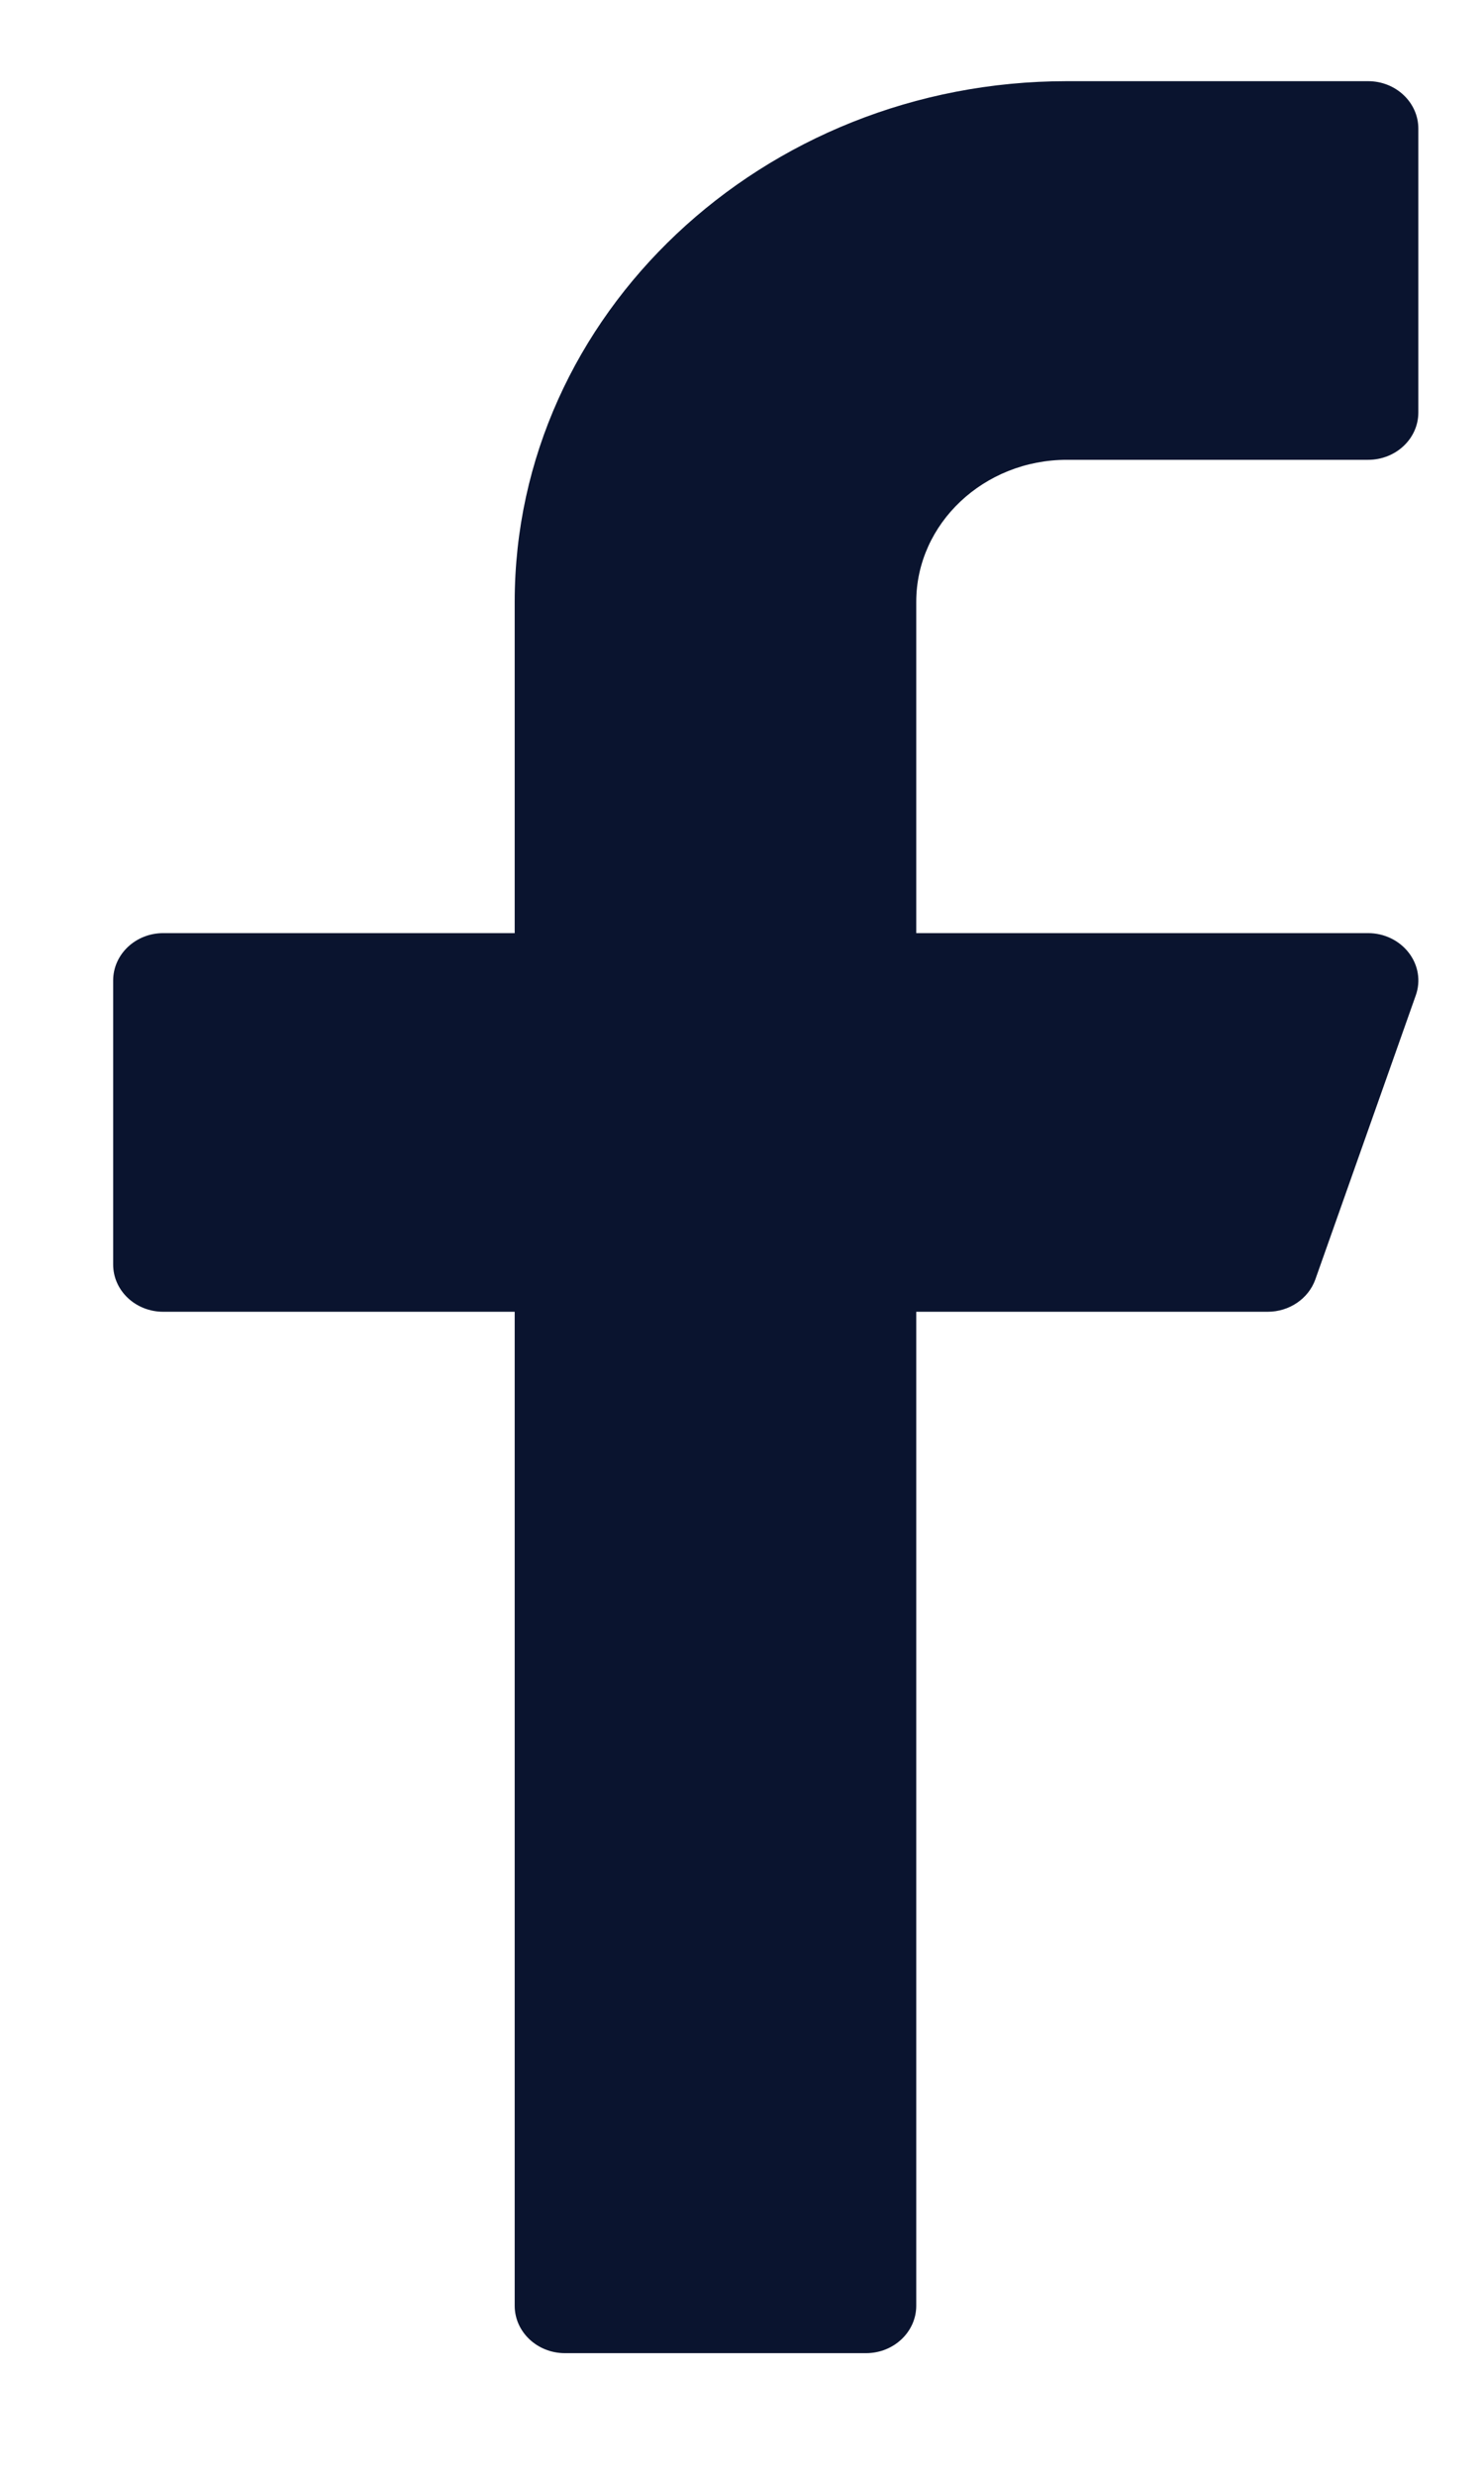
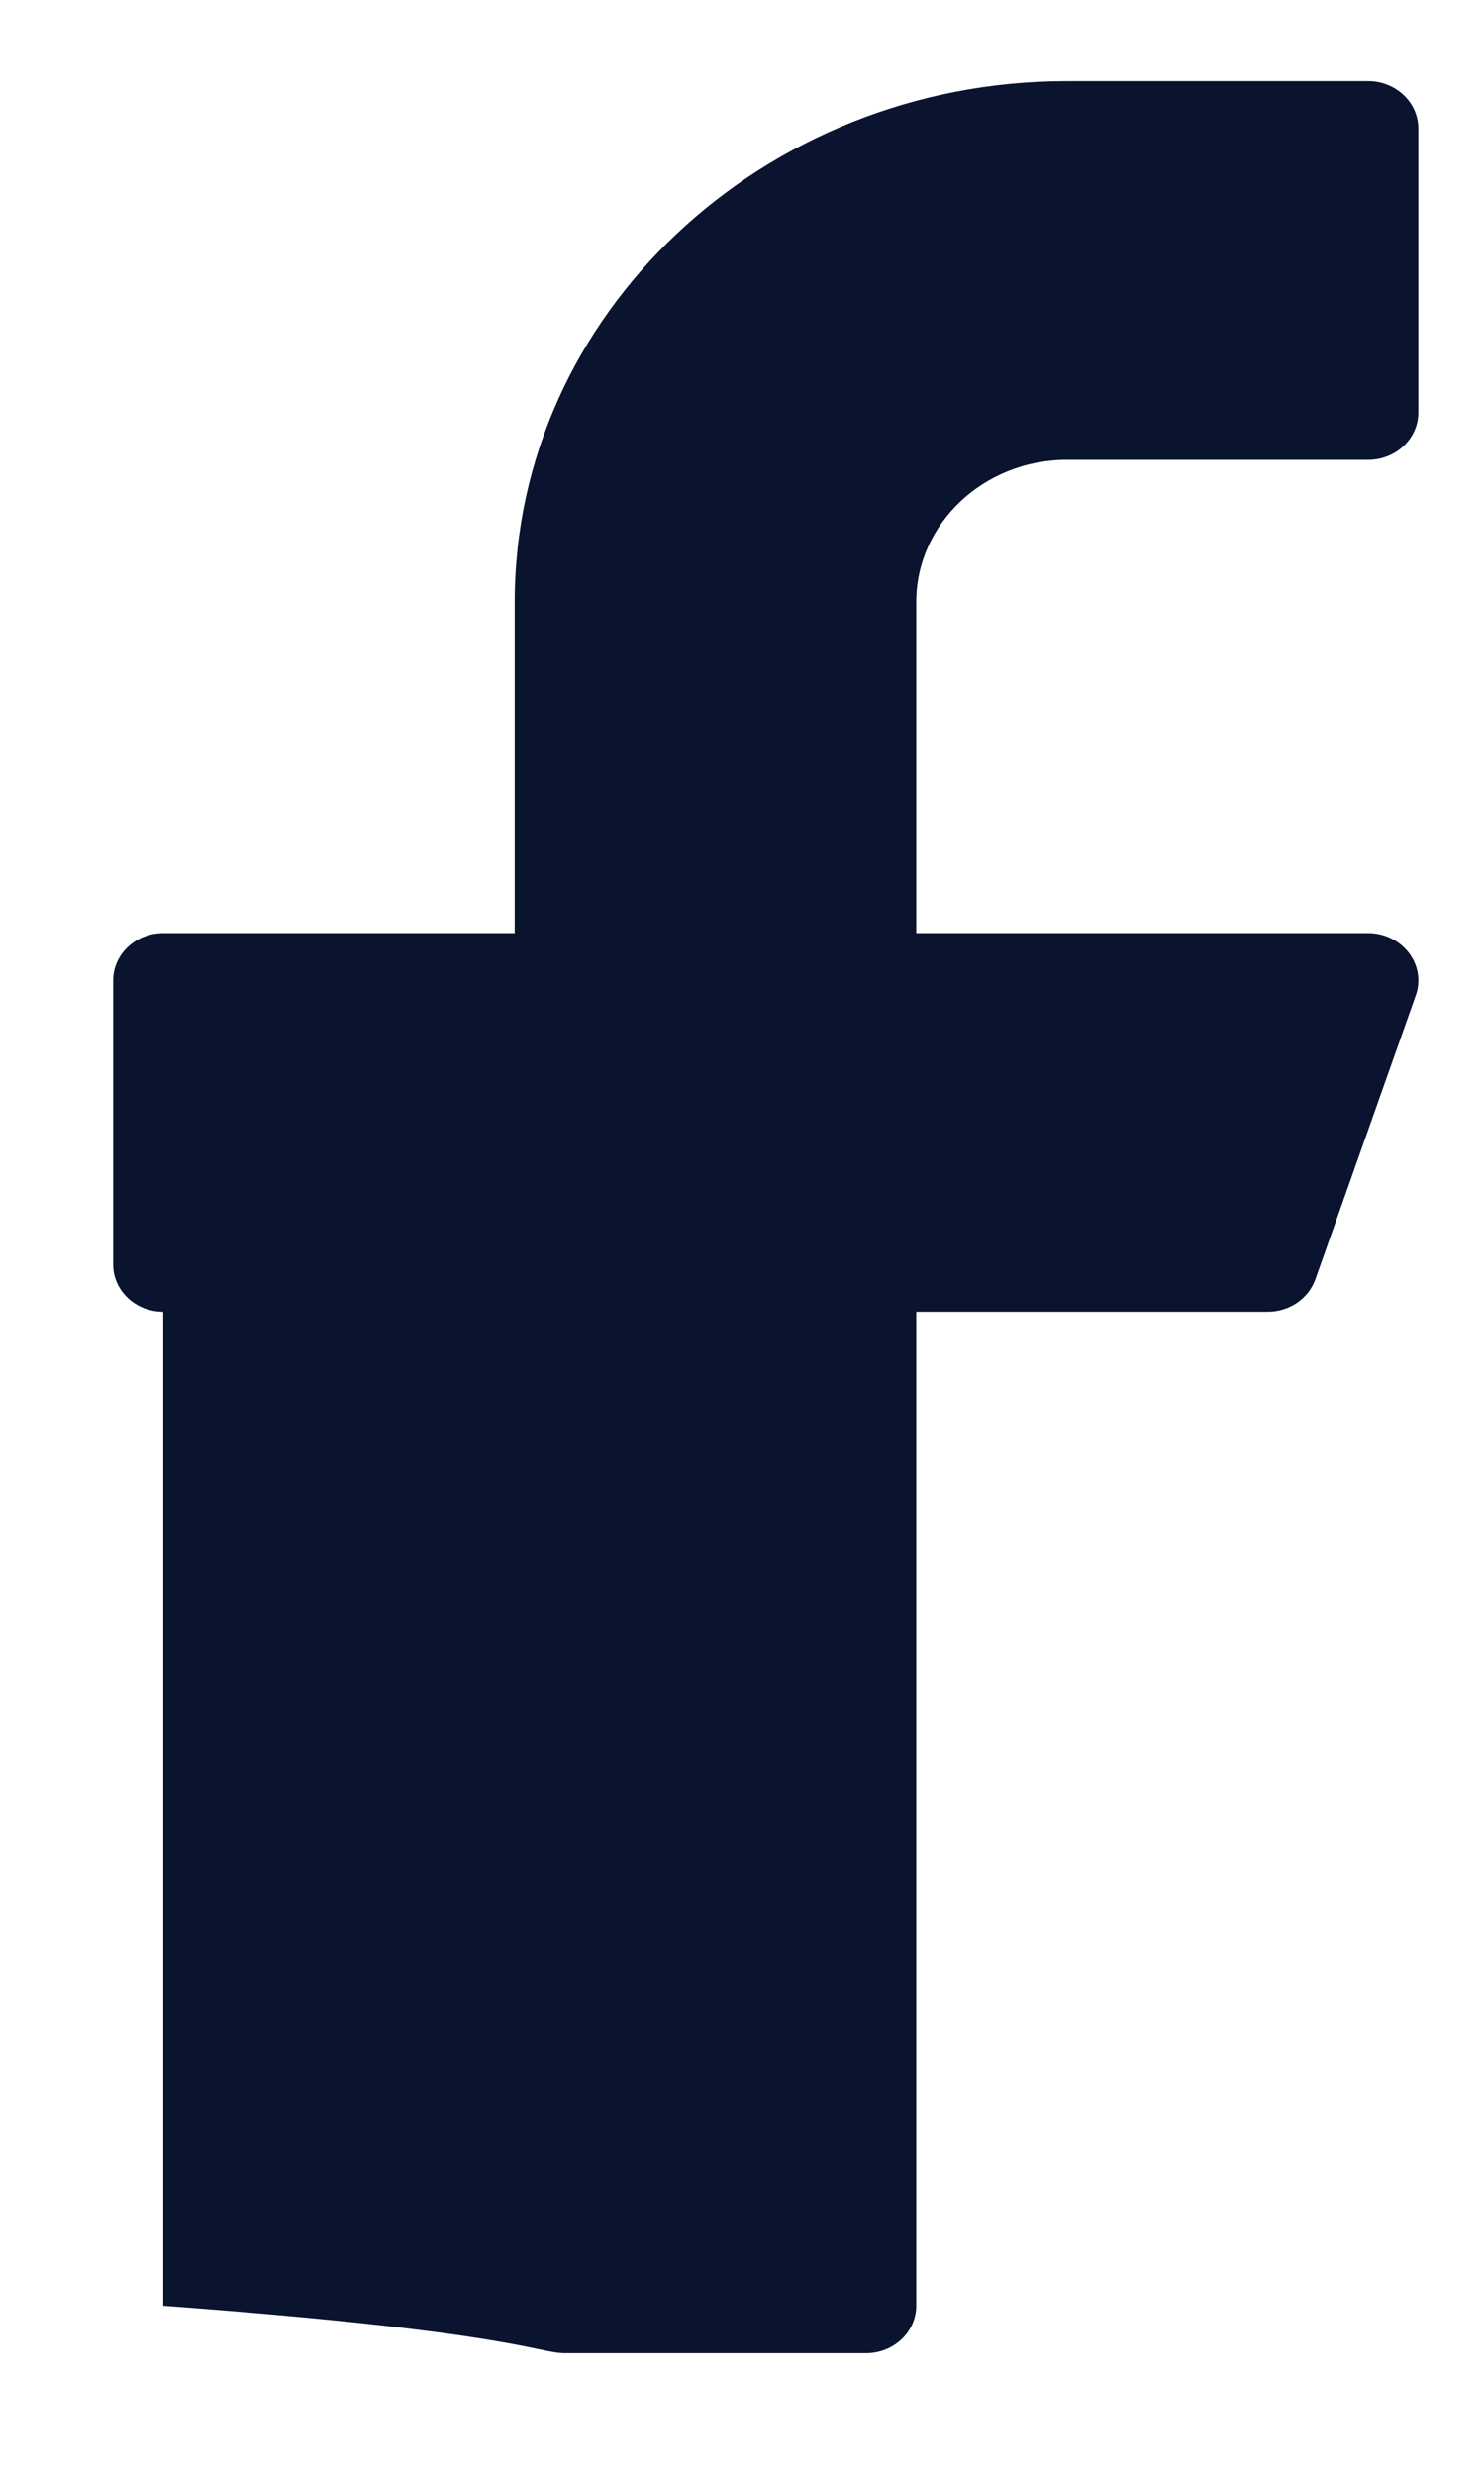
<svg xmlns="http://www.w3.org/2000/svg" width="12" height="20" viewBox="0 0 12 20" fill="none">
-   <path d="M8.627 3.716H11.063C11.287 3.716 11.469 3.545 11.469 3.334V1.039C11.469 0.828 11.287 0.656 11.063 0.656H8.627C6.166 0.656 4.162 2.544 4.162 4.864V7.541H1.32C1.096 7.541 0.915 7.713 0.915 7.924V10.219C0.915 10.43 1.096 10.601 1.32 10.601H4.162V18.634C4.162 18.845 4.344 19.017 4.568 19.017H7.003C7.227 19.017 7.409 18.845 7.409 18.634V10.601H10.251C10.425 10.601 10.58 10.496 10.636 10.34L11.448 8.045C11.49 7.928 11.469 7.8 11.392 7.7C11.315 7.6 11.193 7.541 11.063 7.541H7.409V4.864C7.409 4.231 7.956 3.716 8.627 3.716Z" fill="#0A142F" />
+   <path d="M8.627 3.716H11.063C11.287 3.716 11.469 3.545 11.469 3.334V1.039C11.469 0.828 11.287 0.656 11.063 0.656H8.627C6.166 0.656 4.162 2.544 4.162 4.864V7.541H1.32C1.096 7.541 0.915 7.713 0.915 7.924V10.219C0.915 10.43 1.096 10.601 1.32 10.601V18.634C4.162 18.845 4.344 19.017 4.568 19.017H7.003C7.227 19.017 7.409 18.845 7.409 18.634V10.601H10.251C10.425 10.601 10.58 10.496 10.636 10.34L11.448 8.045C11.49 7.928 11.469 7.8 11.392 7.7C11.315 7.6 11.193 7.541 11.063 7.541H7.409V4.864C7.409 4.231 7.956 3.716 8.627 3.716Z" fill="#0A142F" />
</svg>